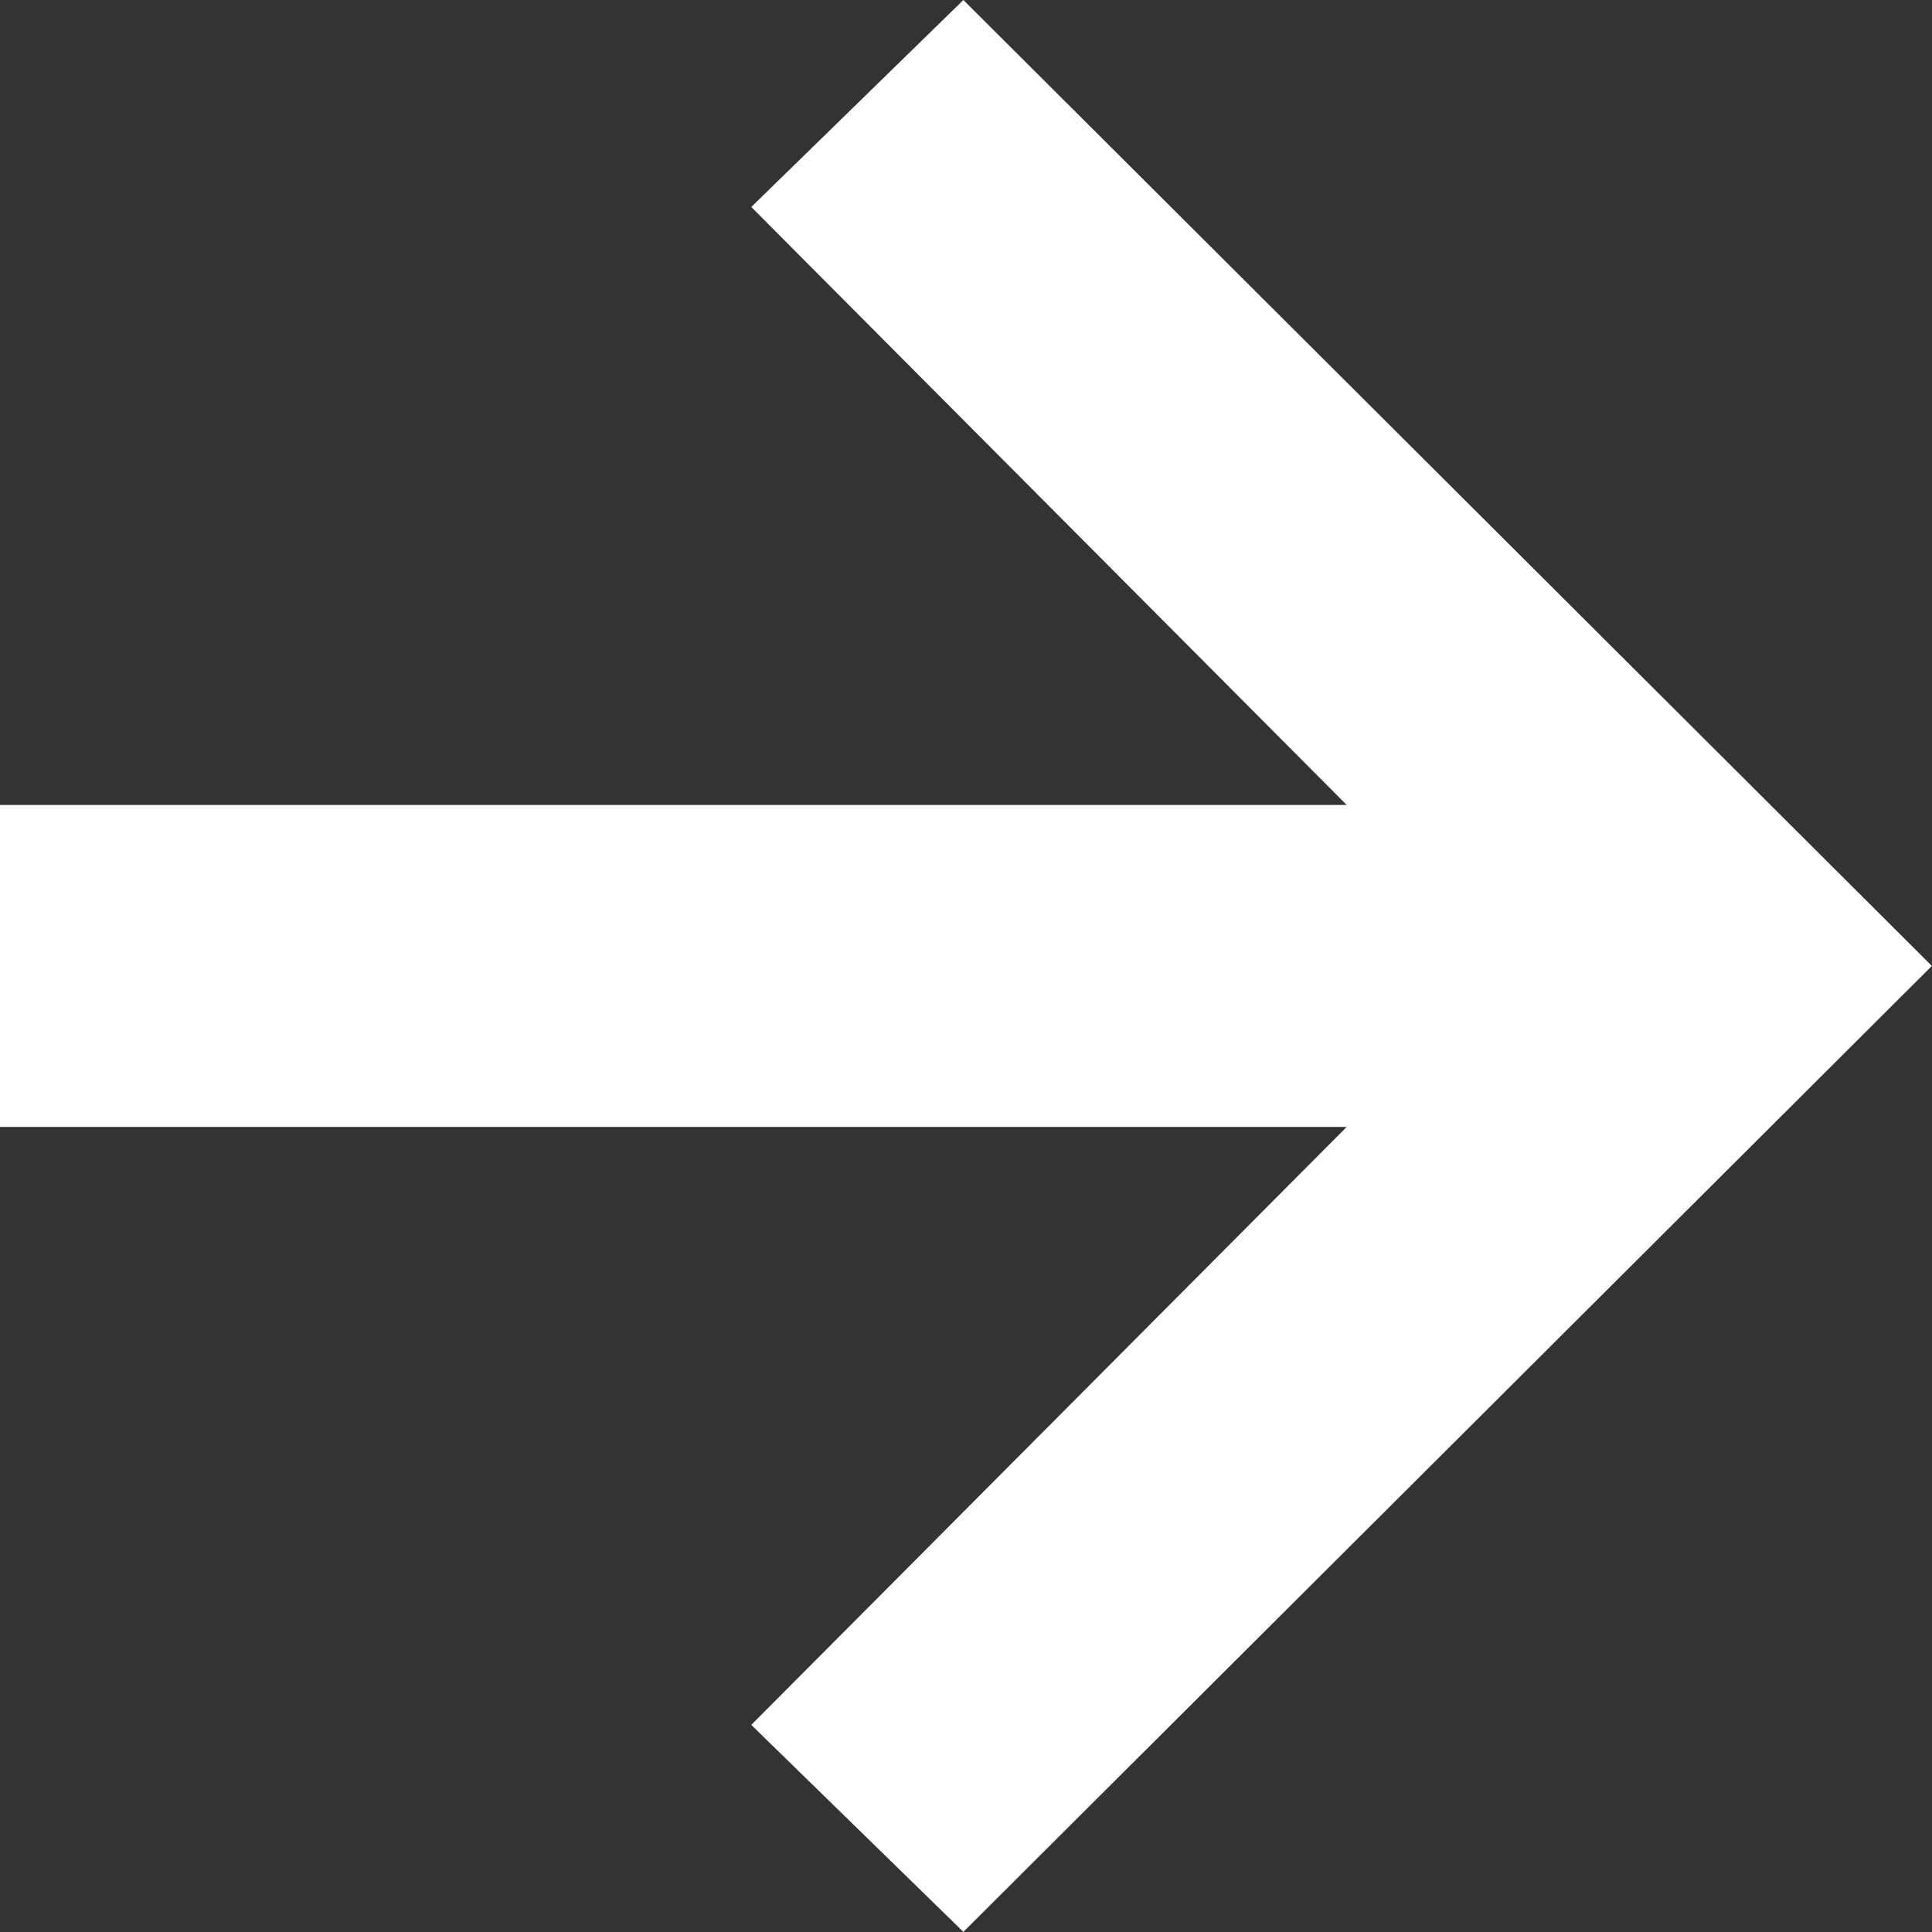
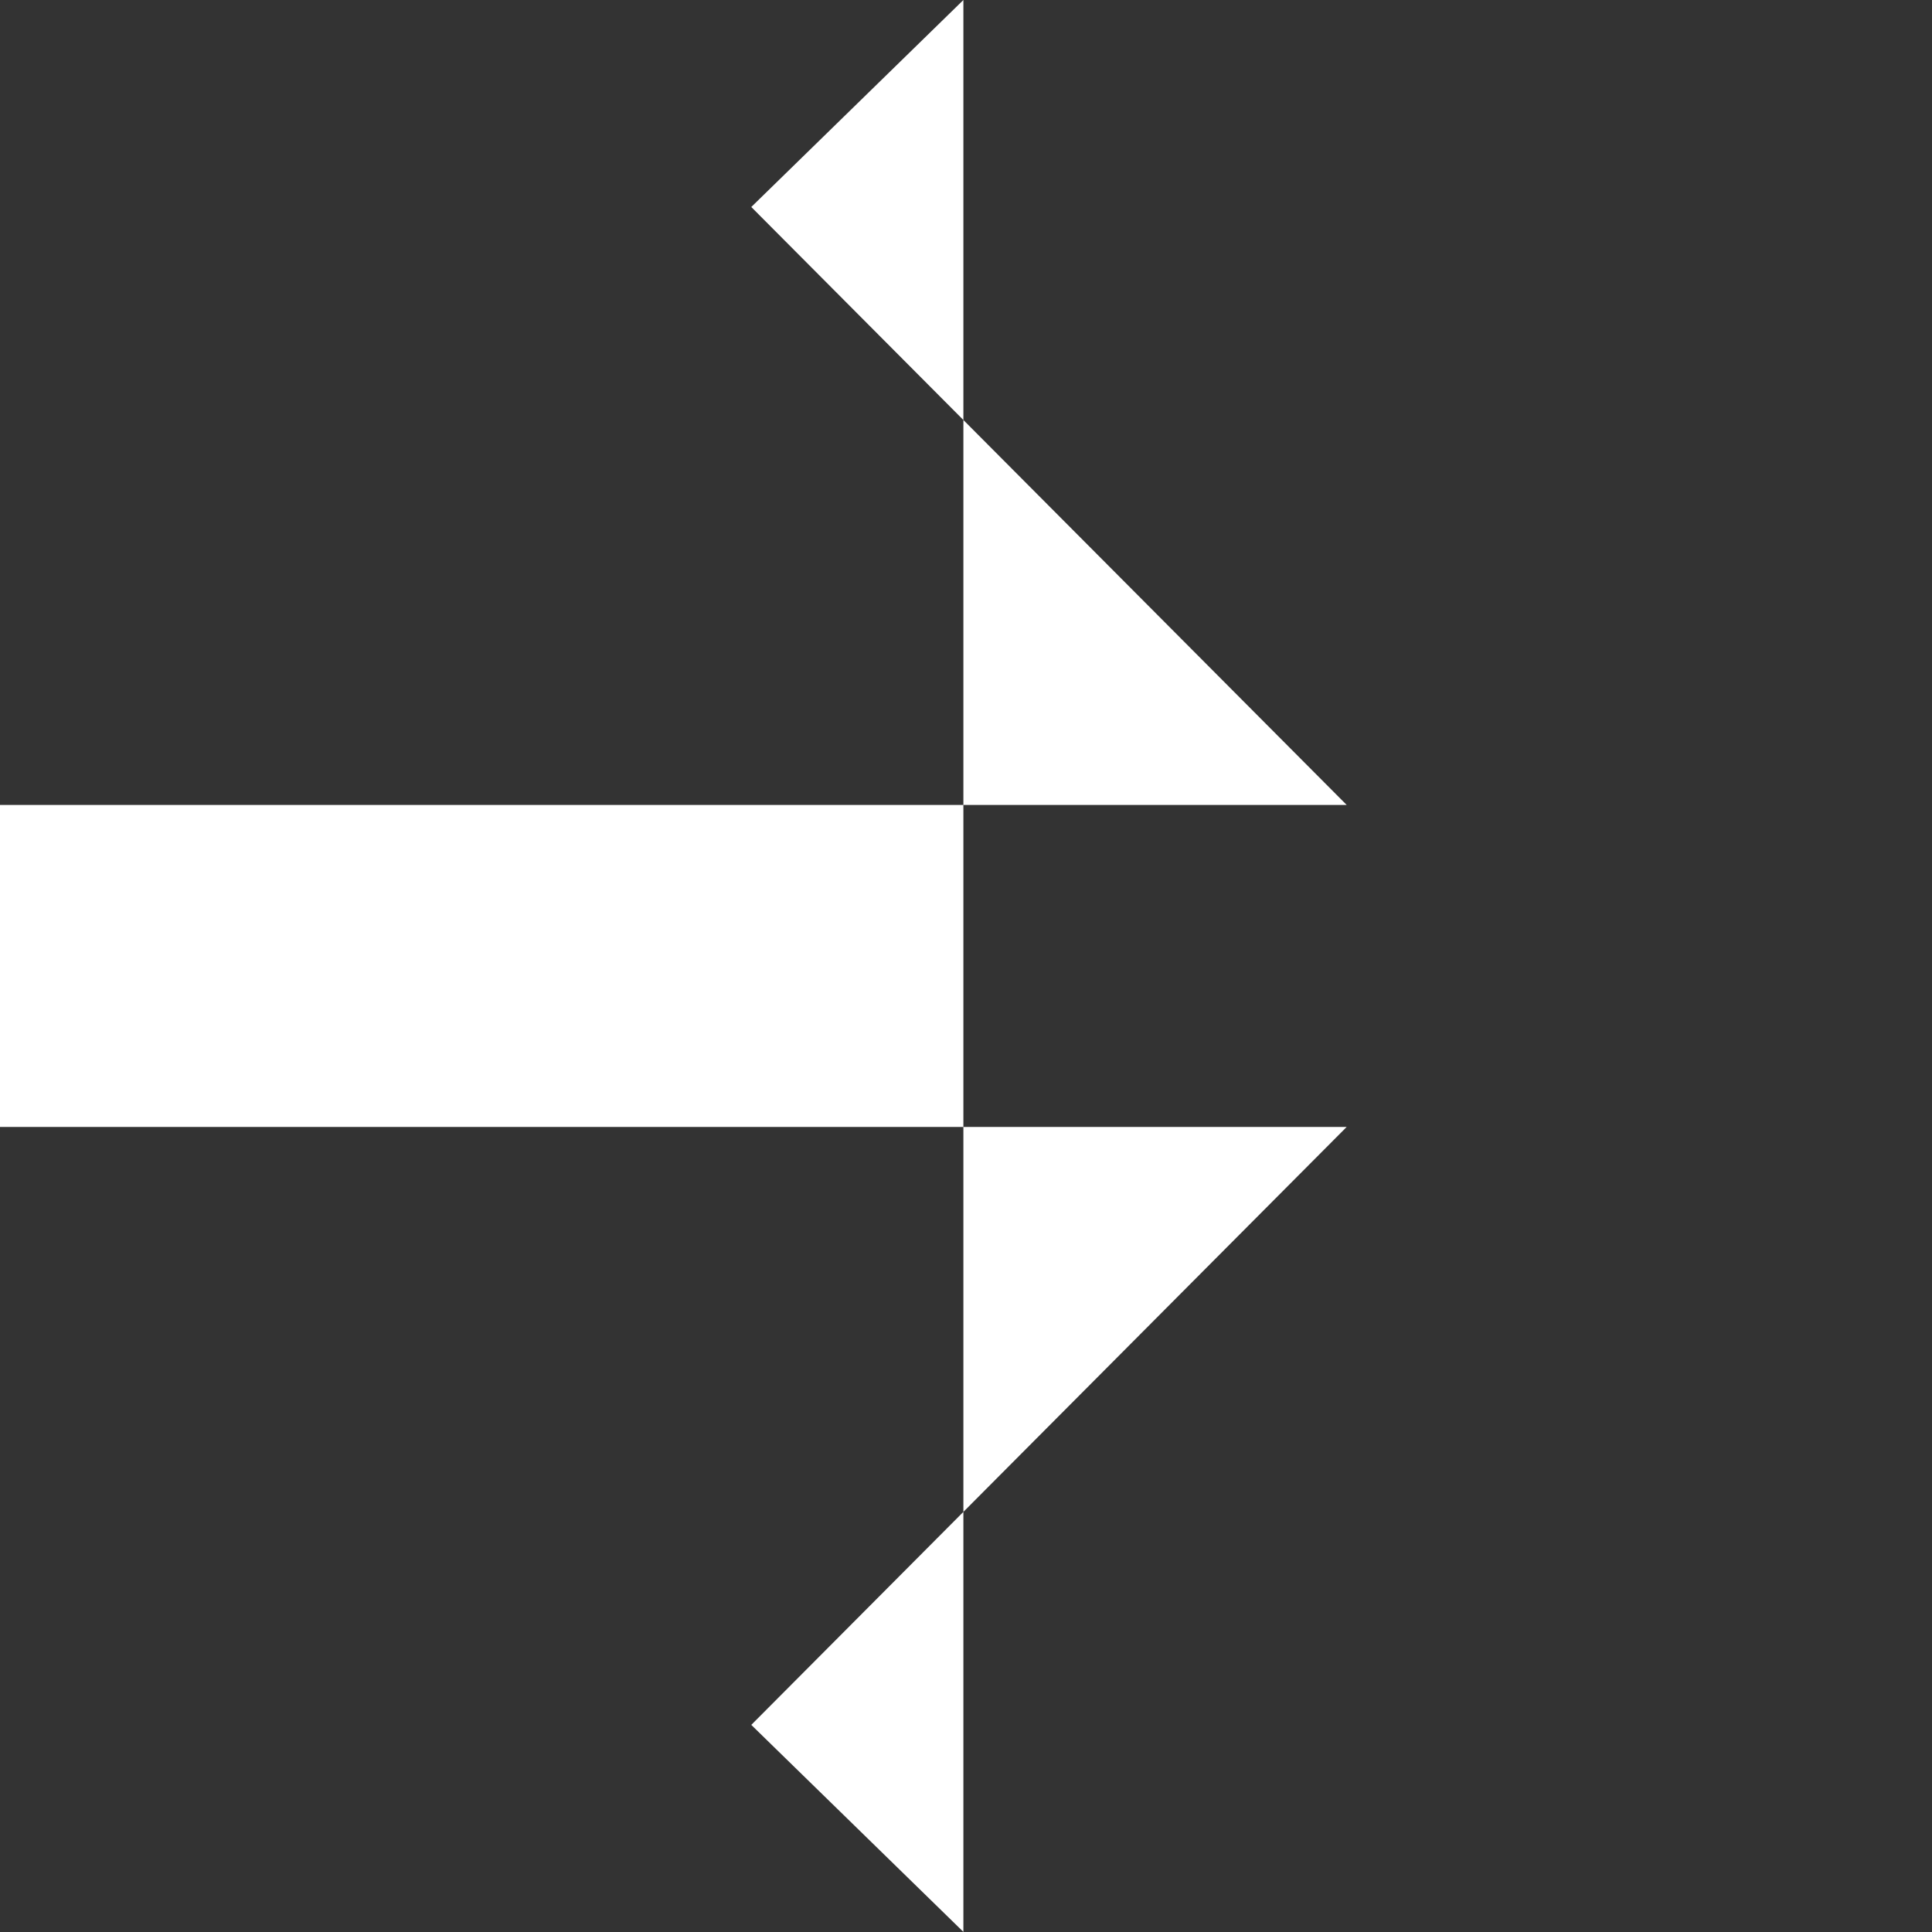
<svg xmlns="http://www.w3.org/2000/svg" width="94" height="94" viewBox="0 0 94 94" fill="none">
  <rect x="0" y="0" width="94" height="94" fill="#333333" stroke="none" />
-   <path d="M36.553 83.923L46.873 93.994L93.994 46.997L46.873 0L36.553 10.071L65.522 39.164H0V54.83H65.522L36.553 83.923Z" fill="white" />
+   <path d="M36.553 83.923L46.873 93.994L46.873 0L36.553 10.071L65.522 39.164H0V54.83H65.522L36.553 83.923Z" fill="white" />
</svg>